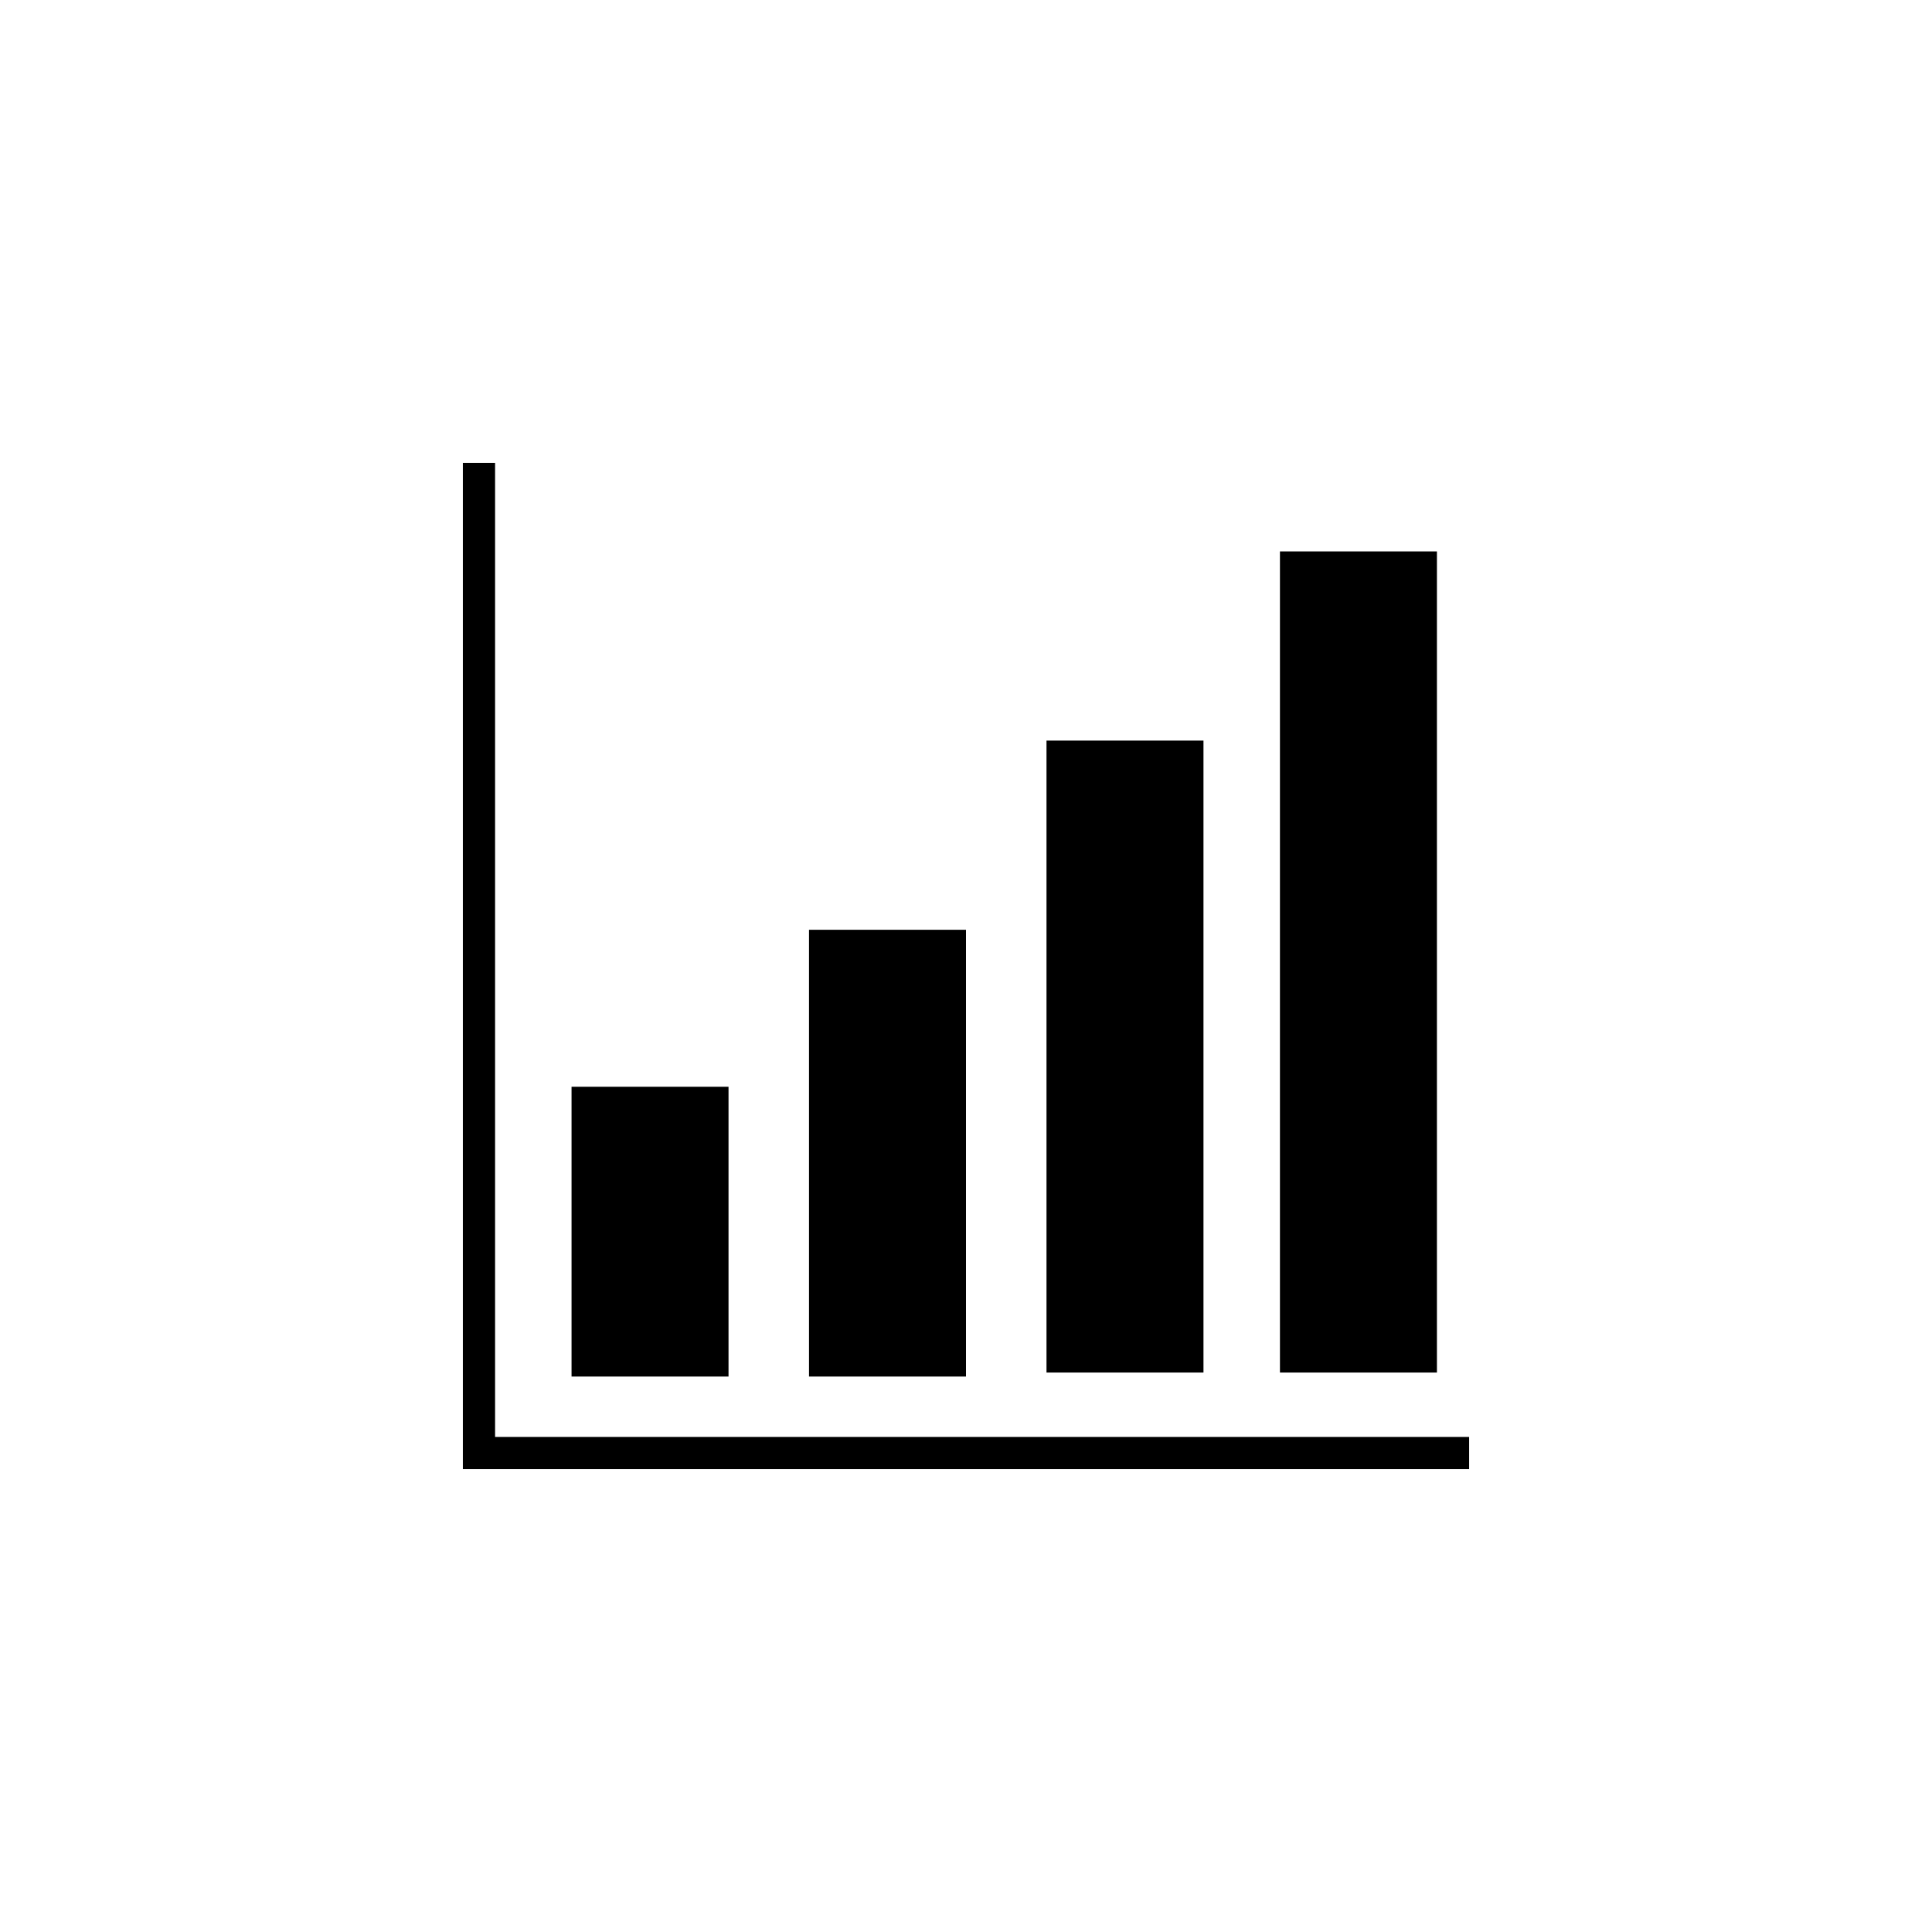
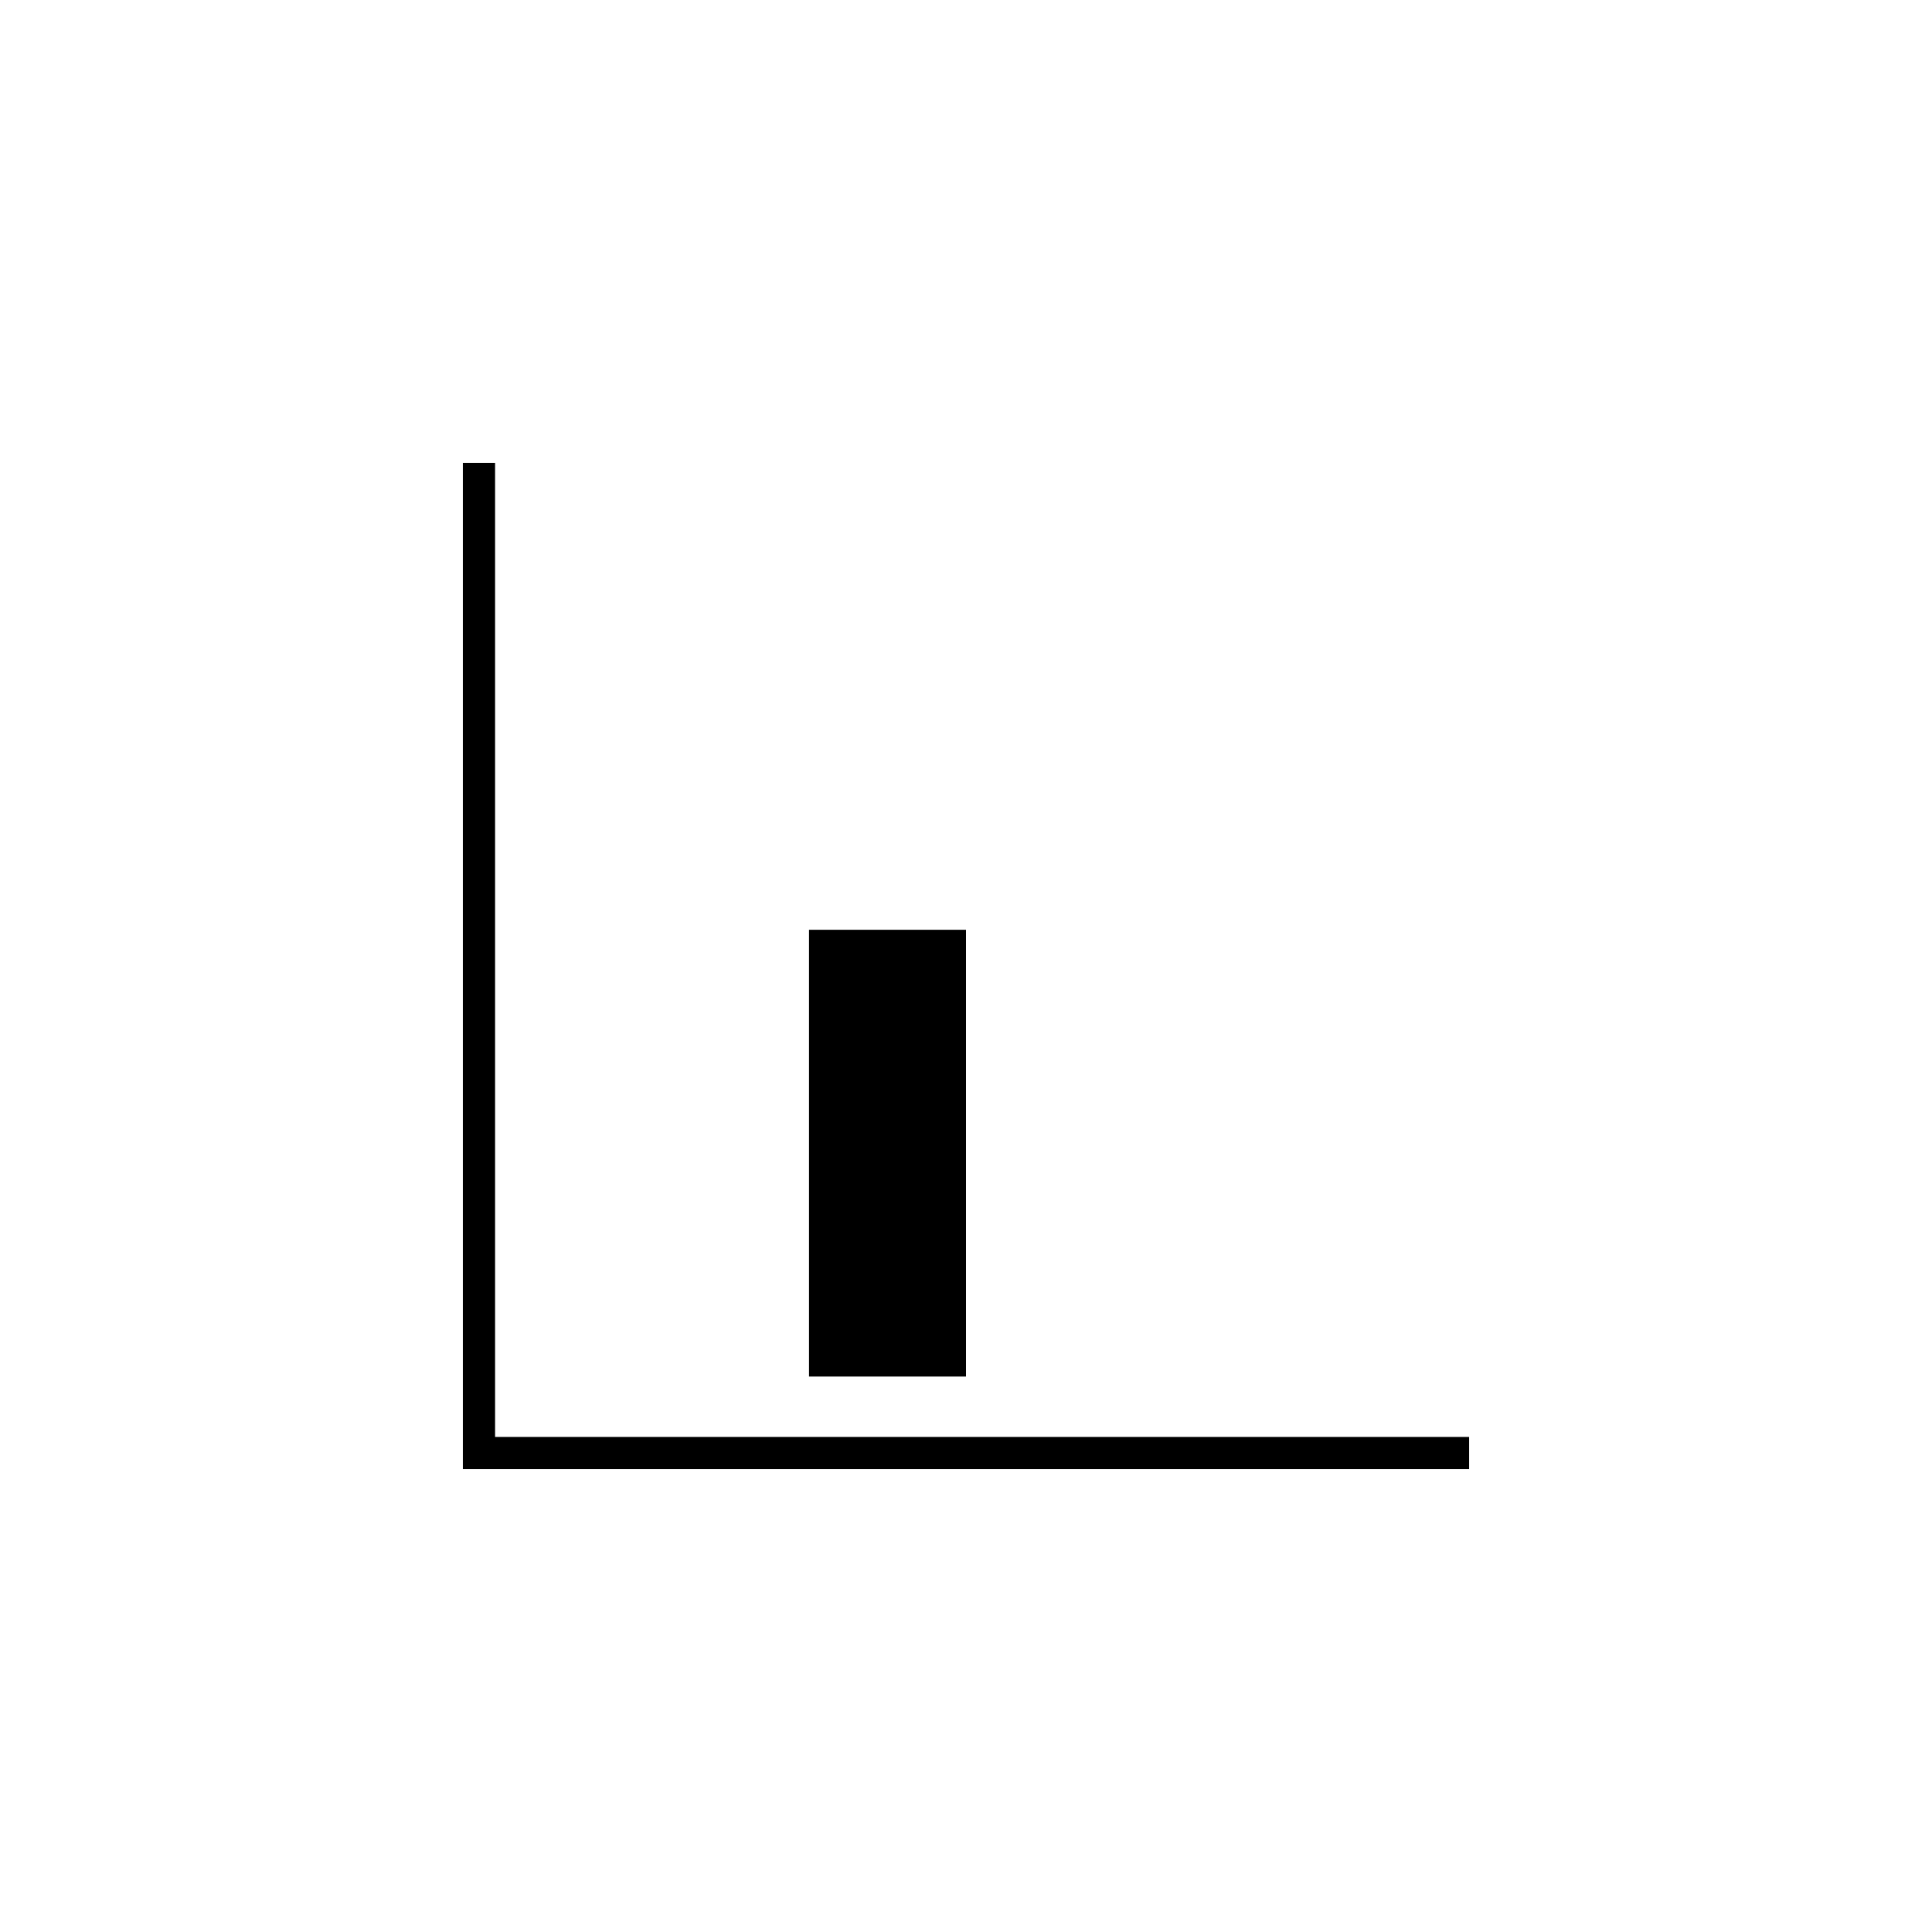
<svg xmlns="http://www.w3.org/2000/svg" version="1.1" id="_x32_" x="0px" y="0px" viewBox="0 0 48 48" style="enable-background:new 0 0 48 48;" xml:space="preserve">
  <g>
-     <rect x="14.2" y="27" width="3.9" height="7.2" />
    <rect x="20.1" y="23.1" width="3.9" height="11.1" />
-     <rect x="26" y="18.4" width="3.9" height="15.7" />
-     <rect x="31.8" y="13.7" width="3.9" height="20.4" />
    <polygon points="12.3,35.7 12.3,11.5 11.5,11.5 11.5,35.7 11.5,36.5 12.3,36.5 36.5,36.5 36.5,35.7  " />
  </g>
</svg>